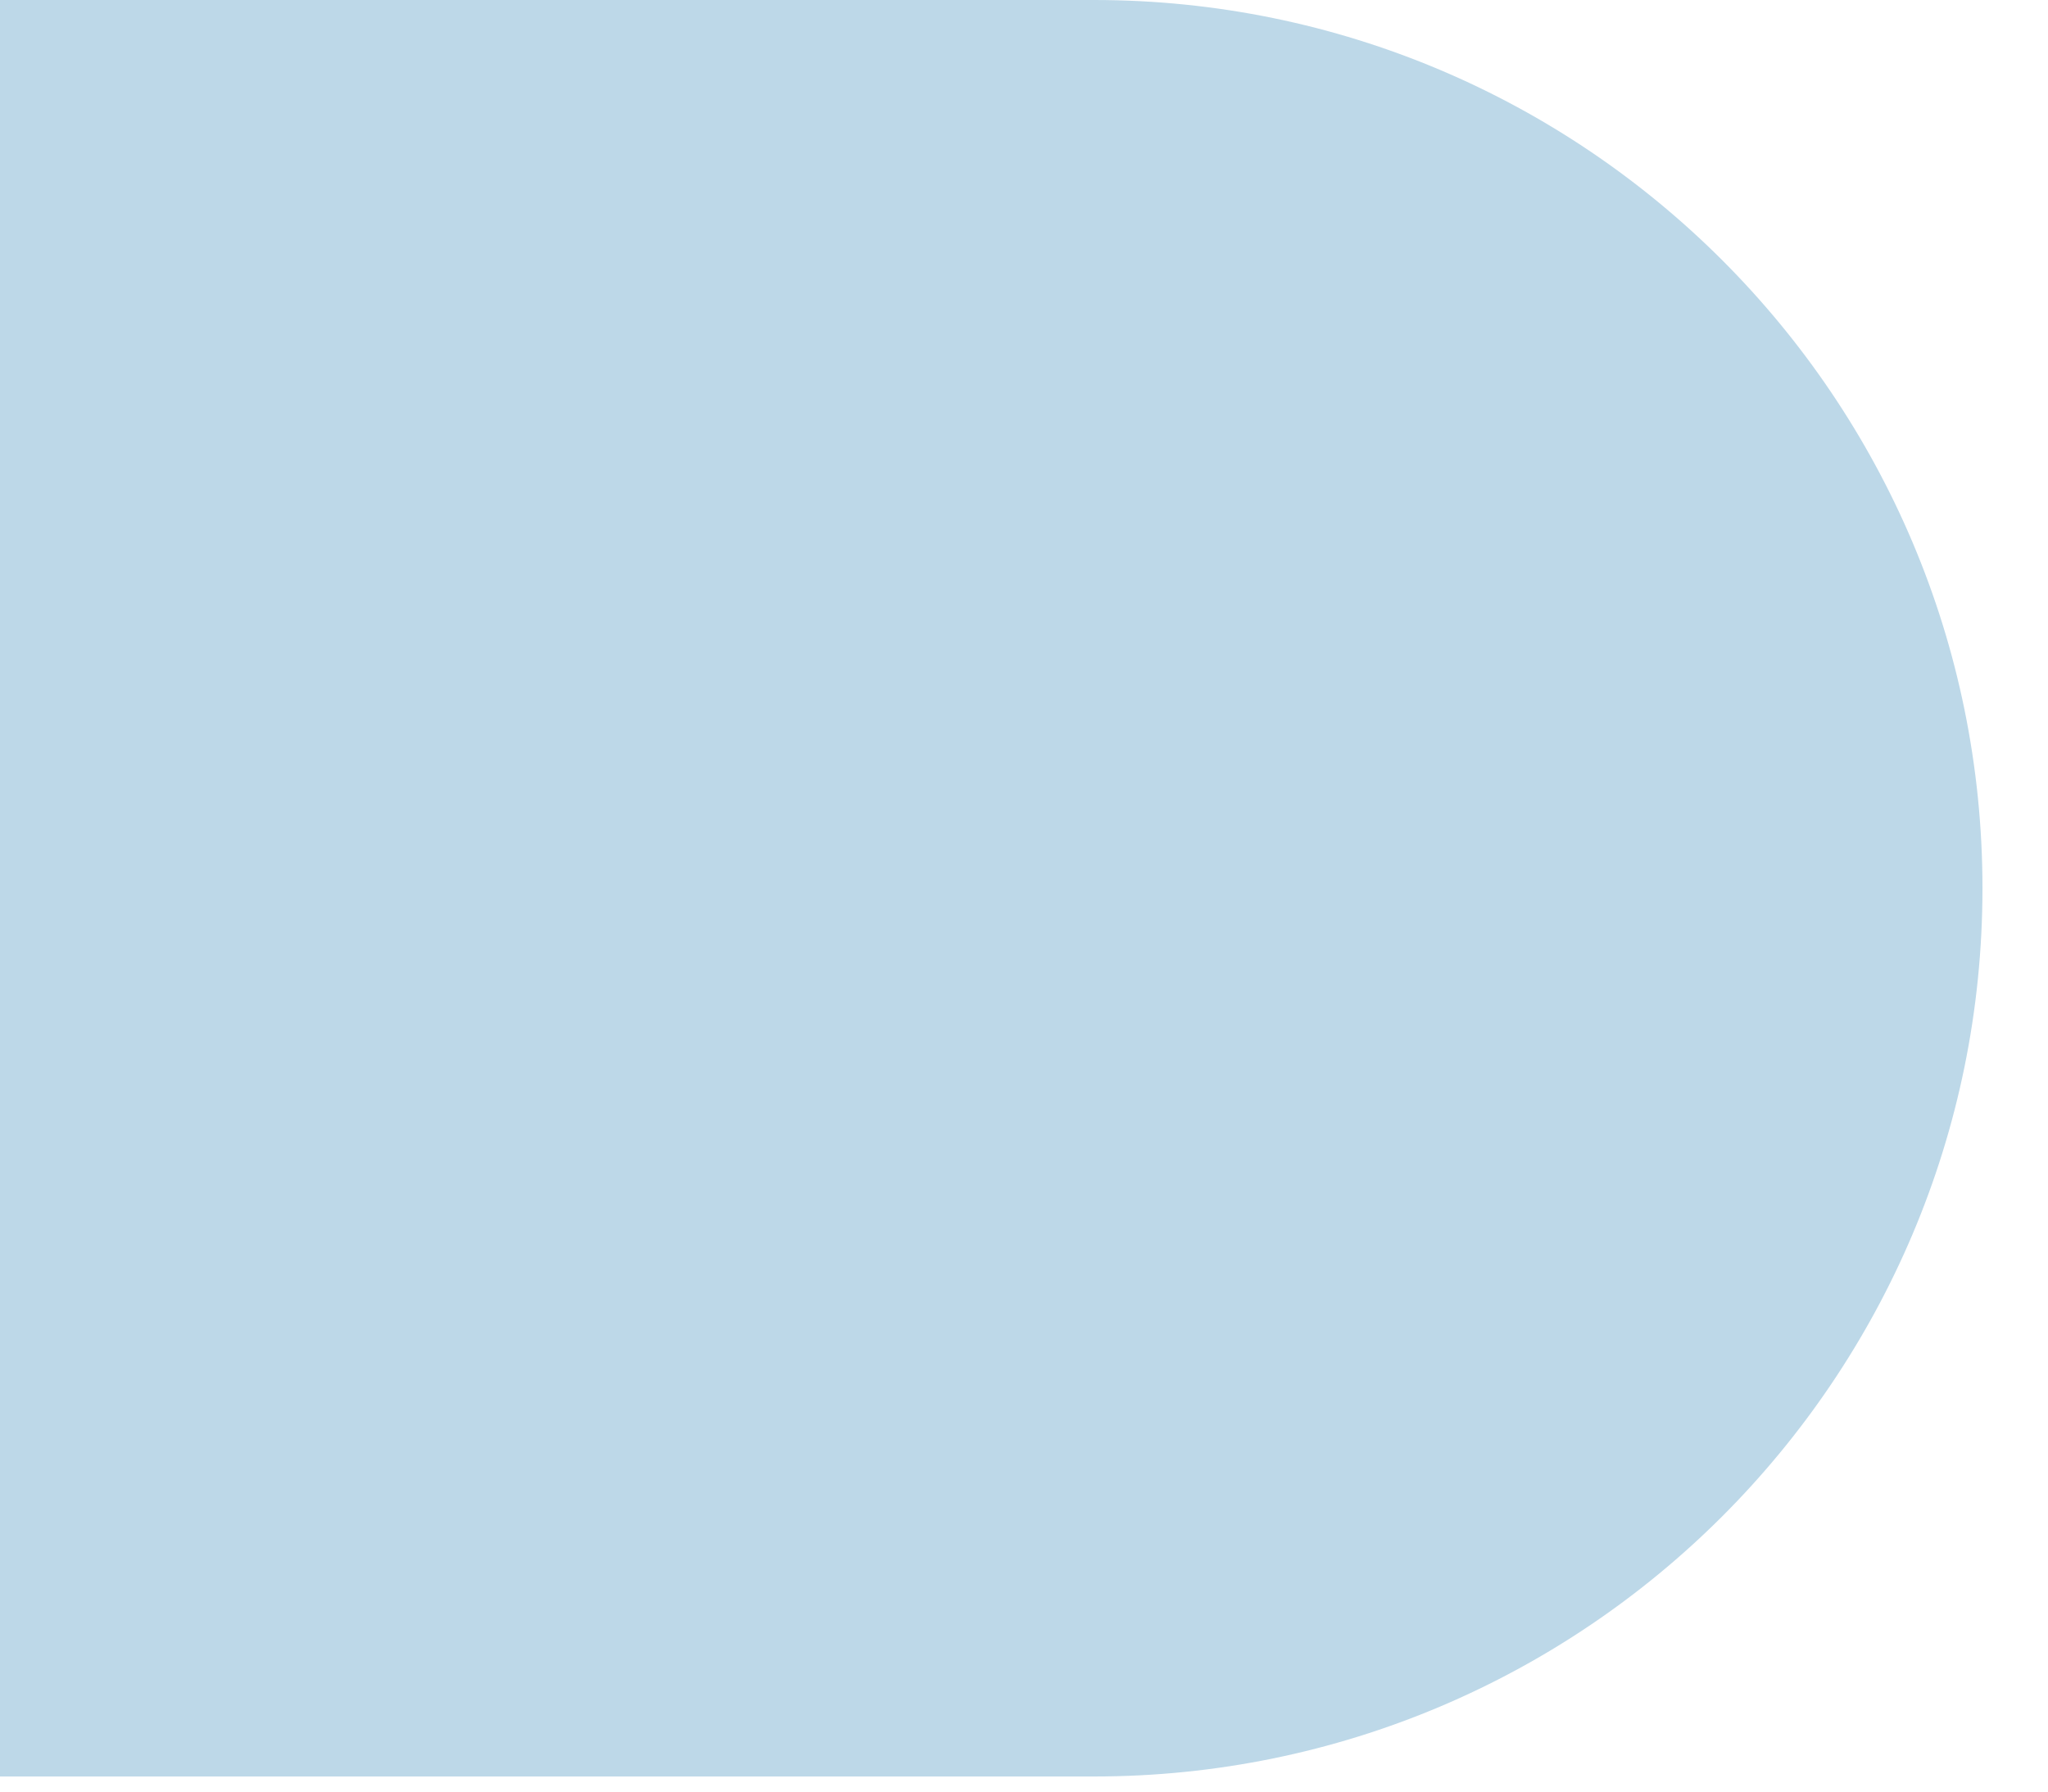
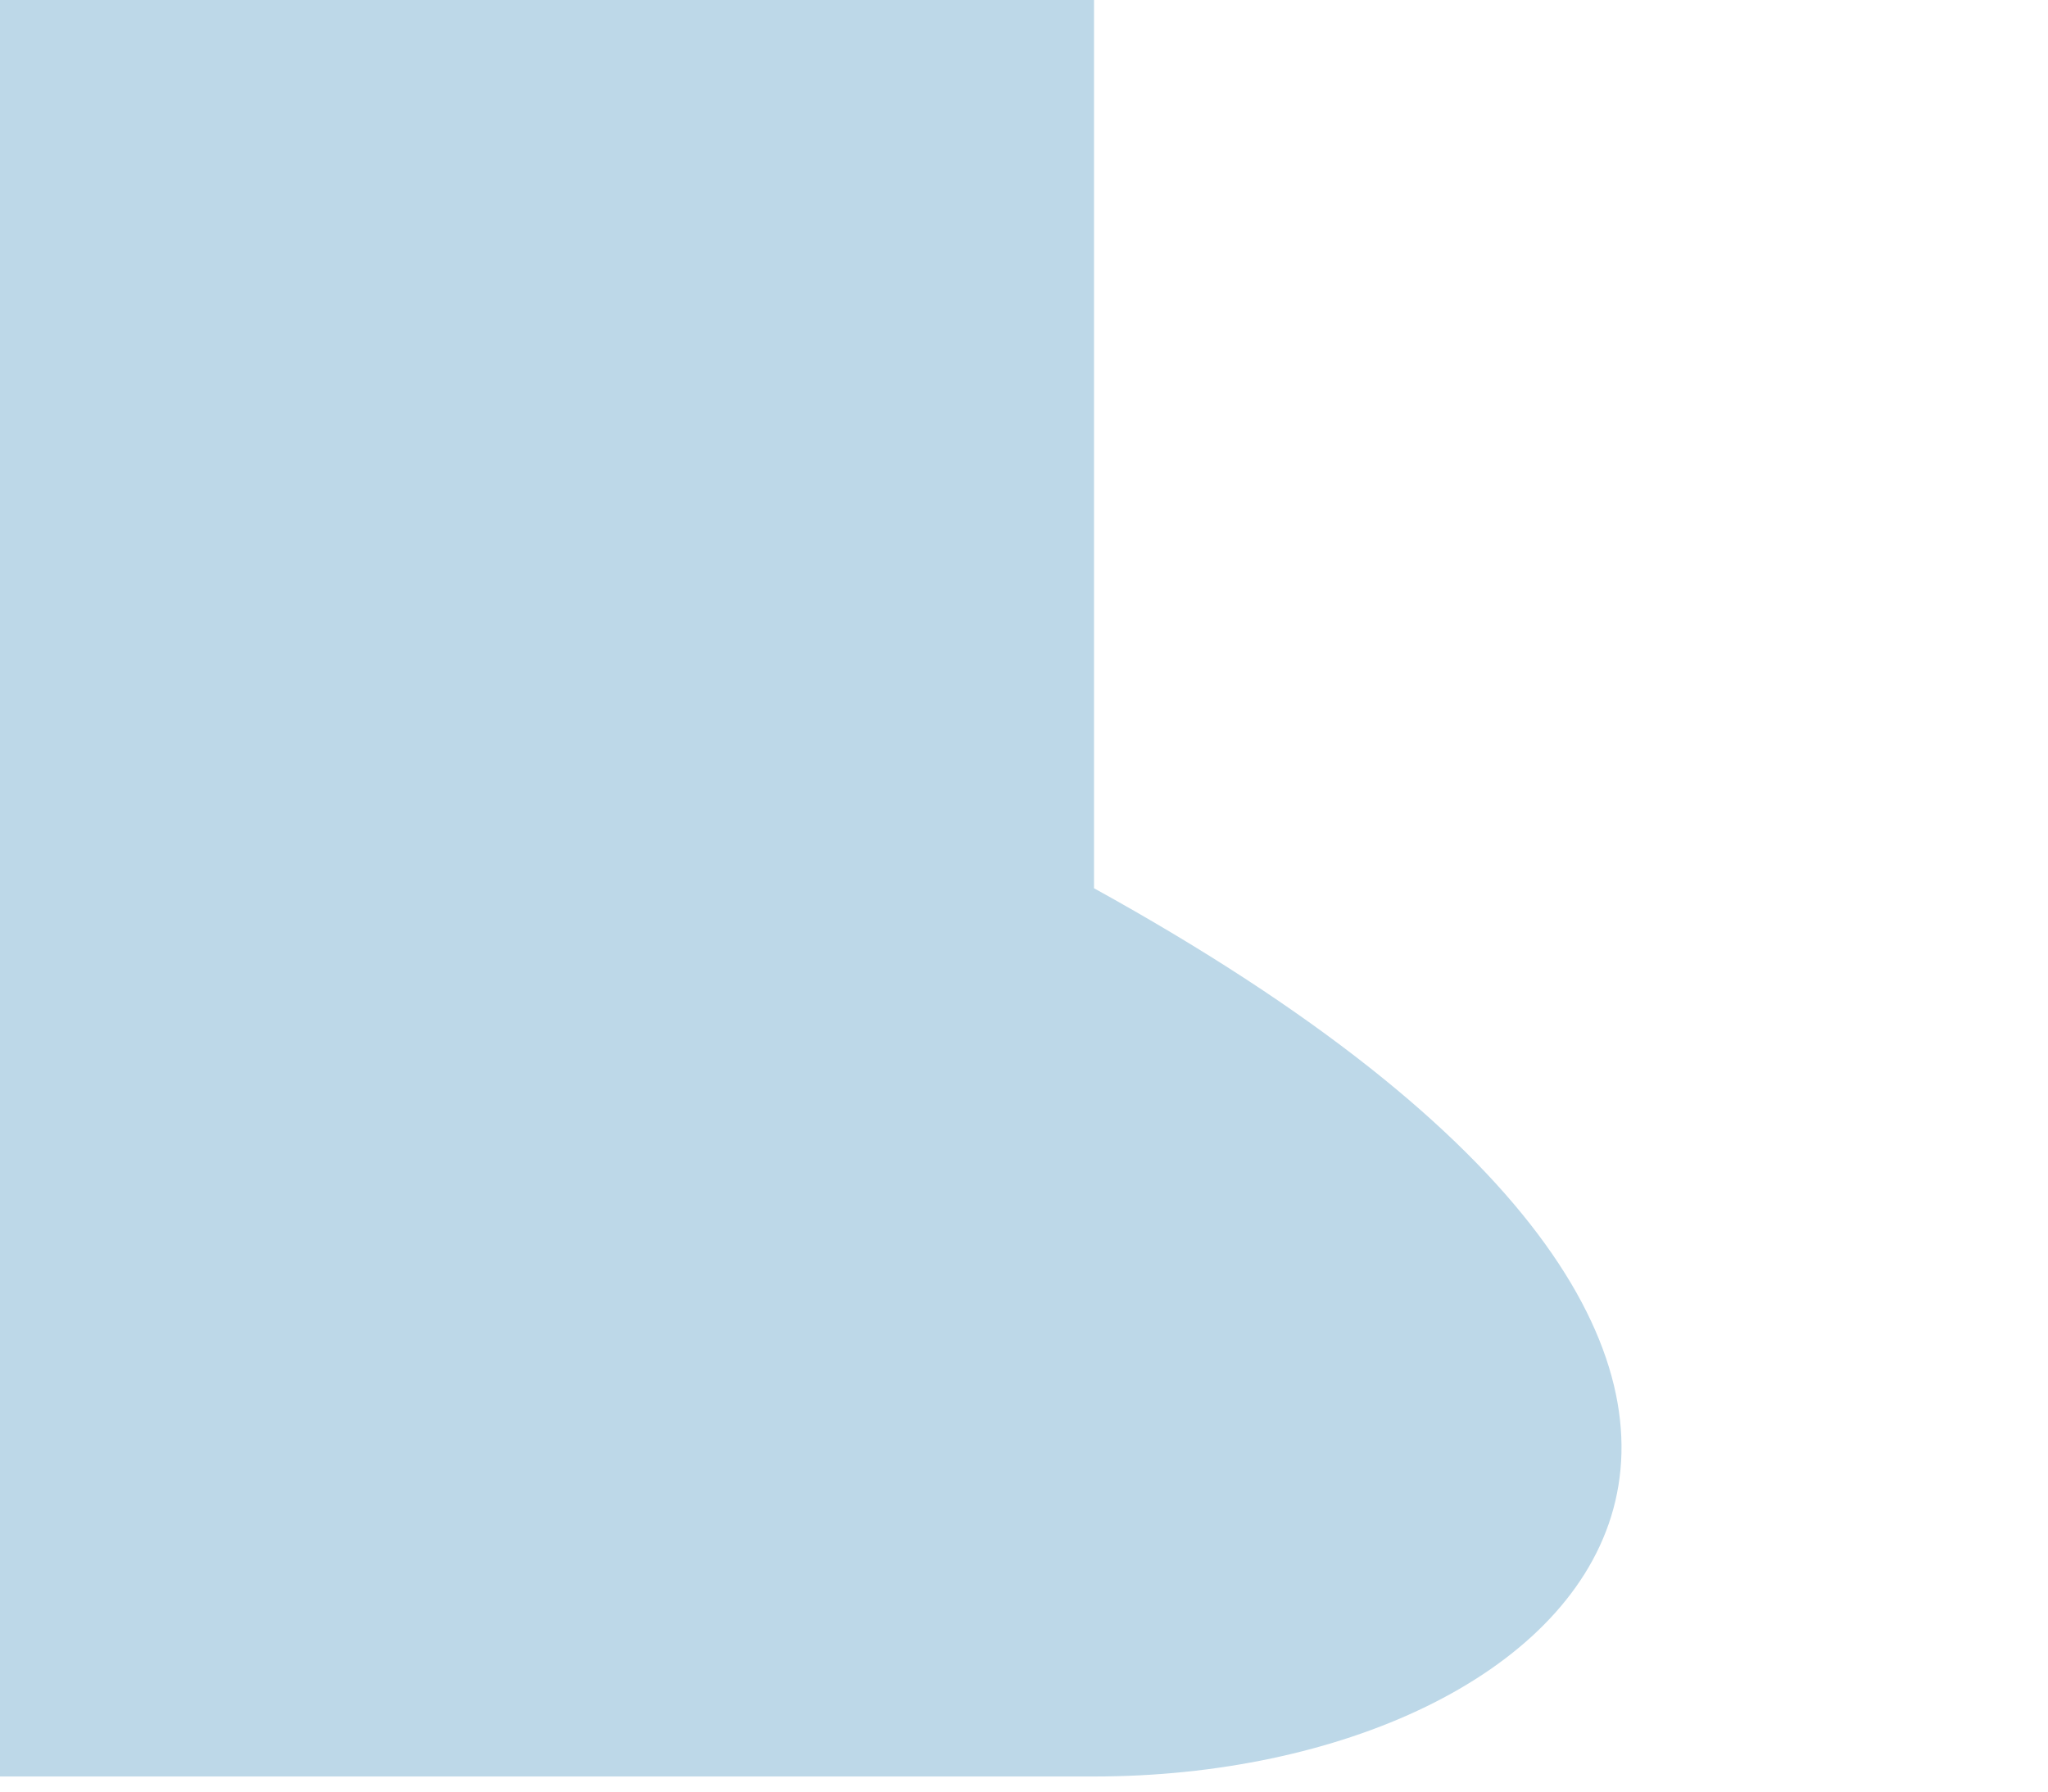
<svg xmlns="http://www.w3.org/2000/svg" width="16" height="14" viewBox="0 0 16 14" fill="none">
-   <path d="M0 0H8.547C12.38 0 15.488 3.108 15.488 6.941V6.941C15.488 10.775 12.38 13.882 8.547 13.882H0V0Z" fill="#BDD8E8" />
+   <path d="M0 0H8.547V6.941C15.488 10.775 12.38 13.882 8.547 13.882H0V0Z" fill="#BDD8E8" />
</svg>